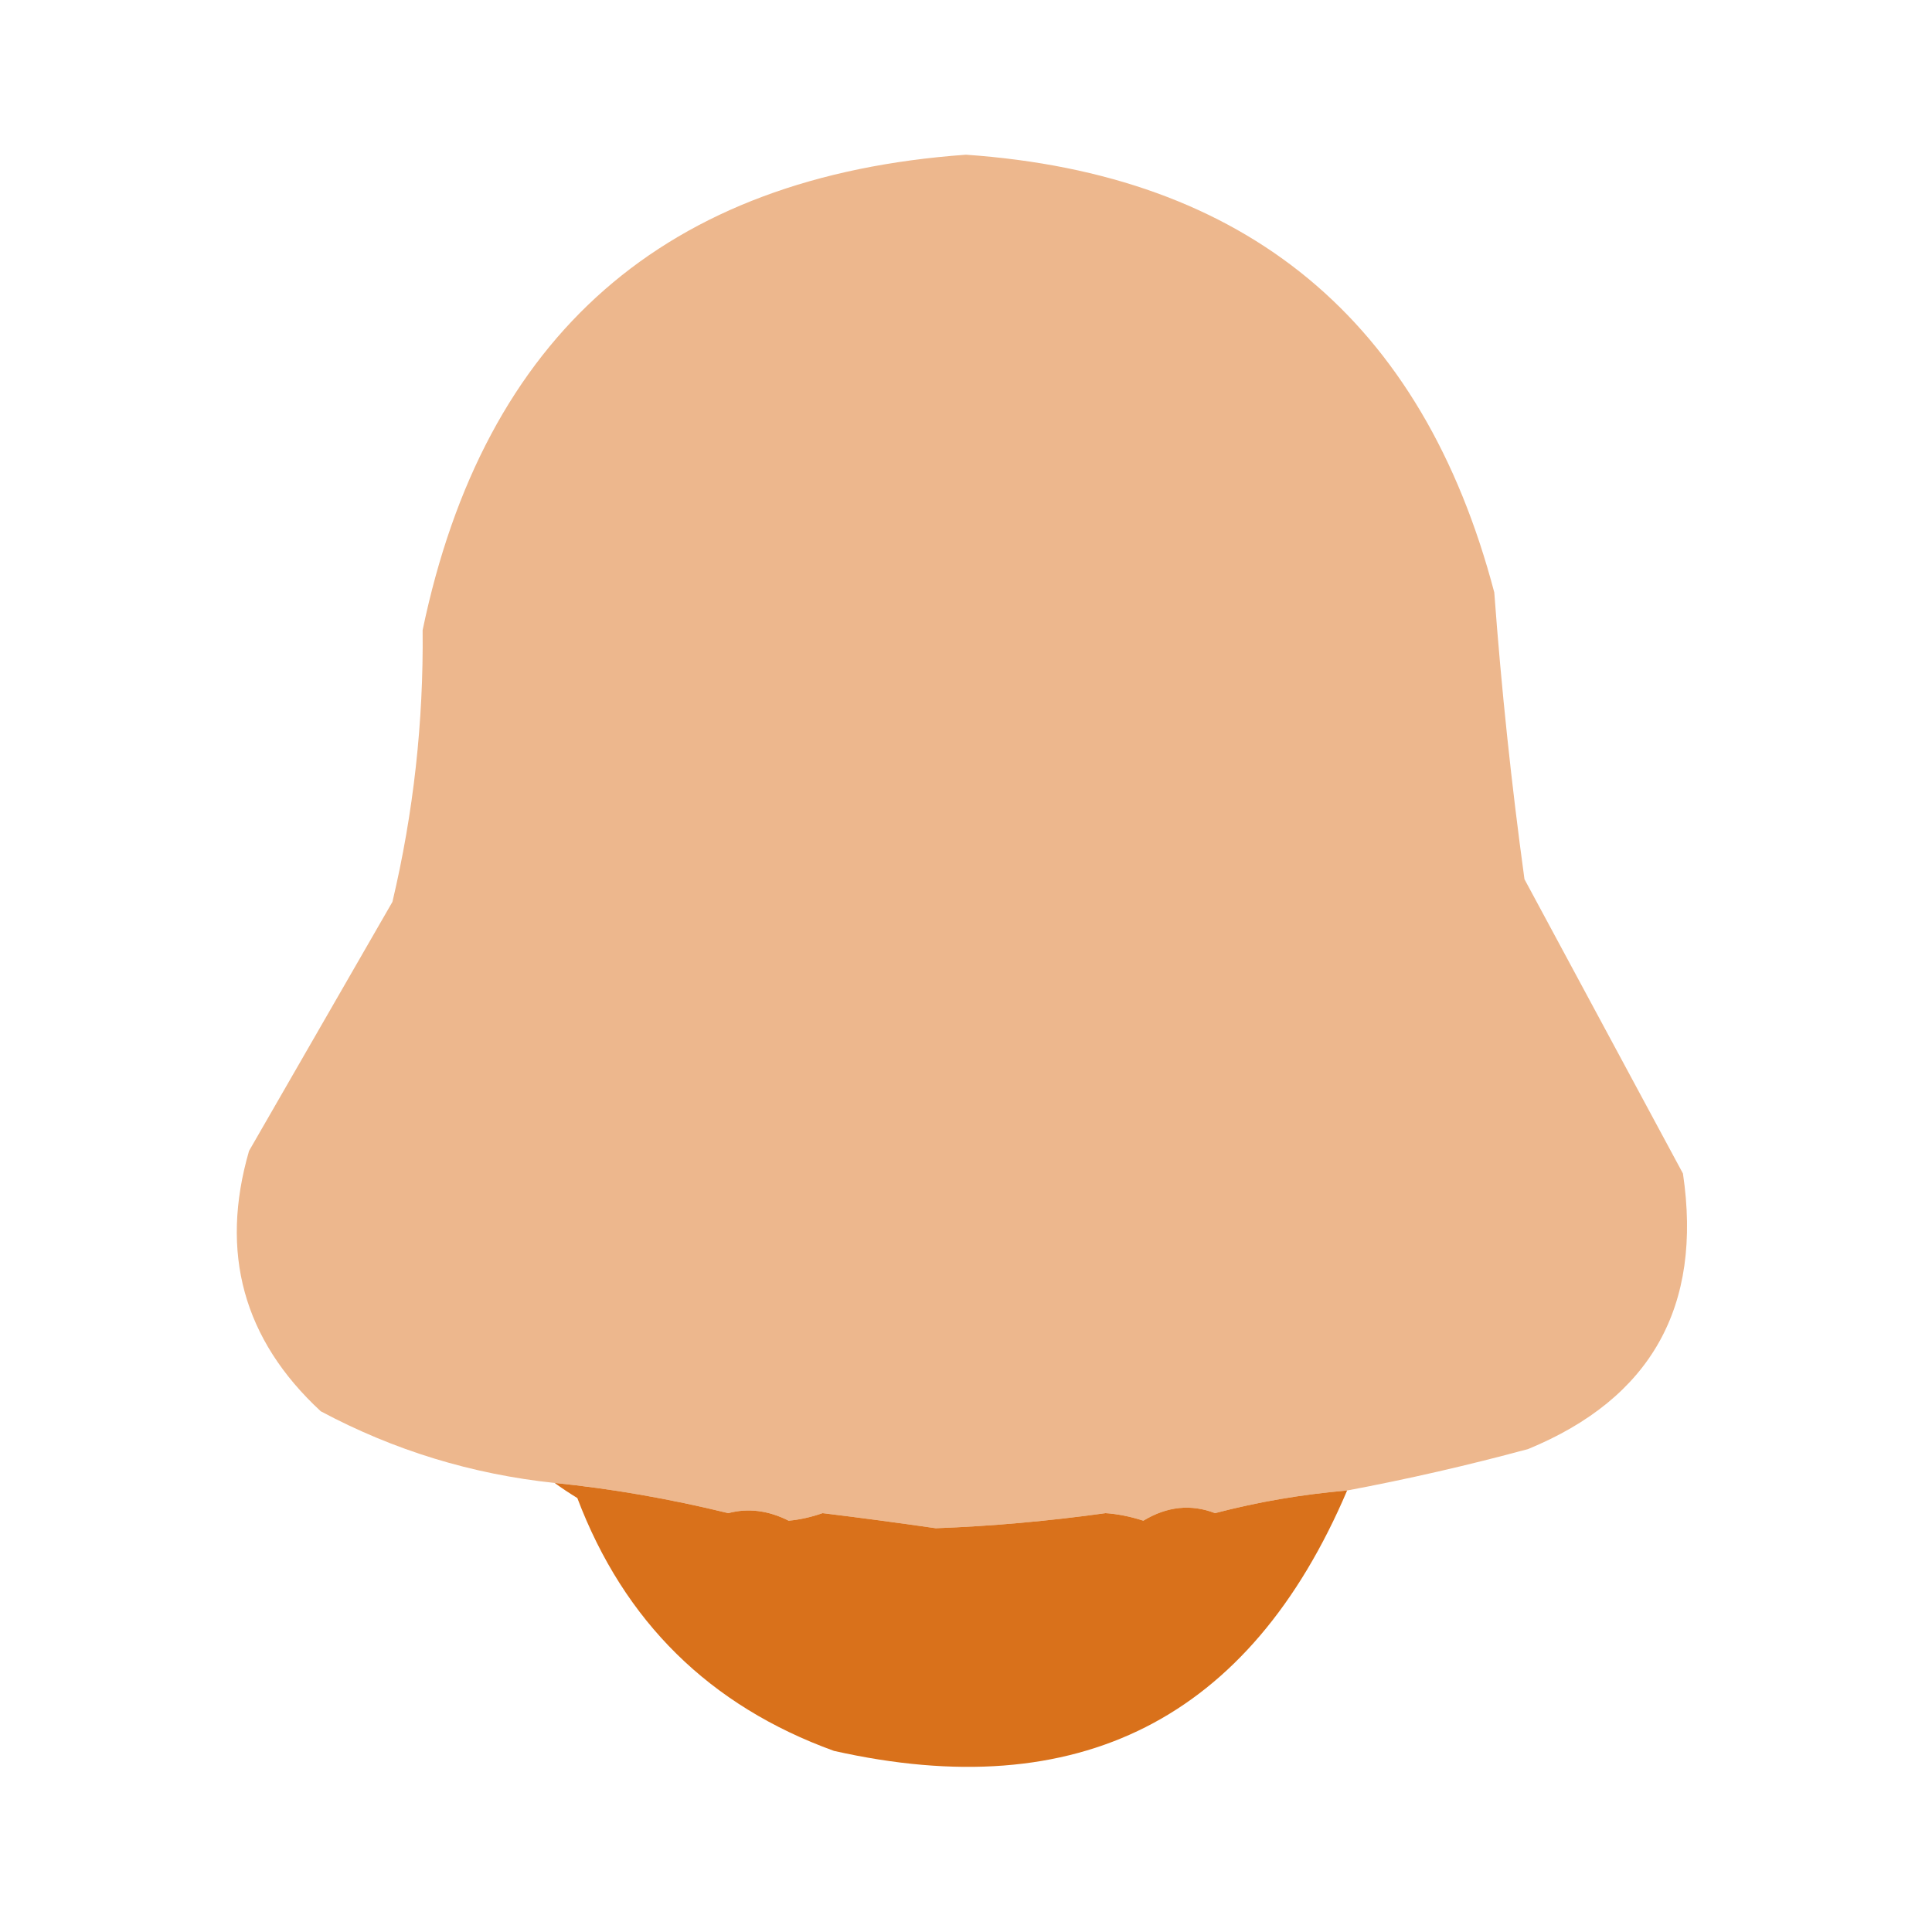
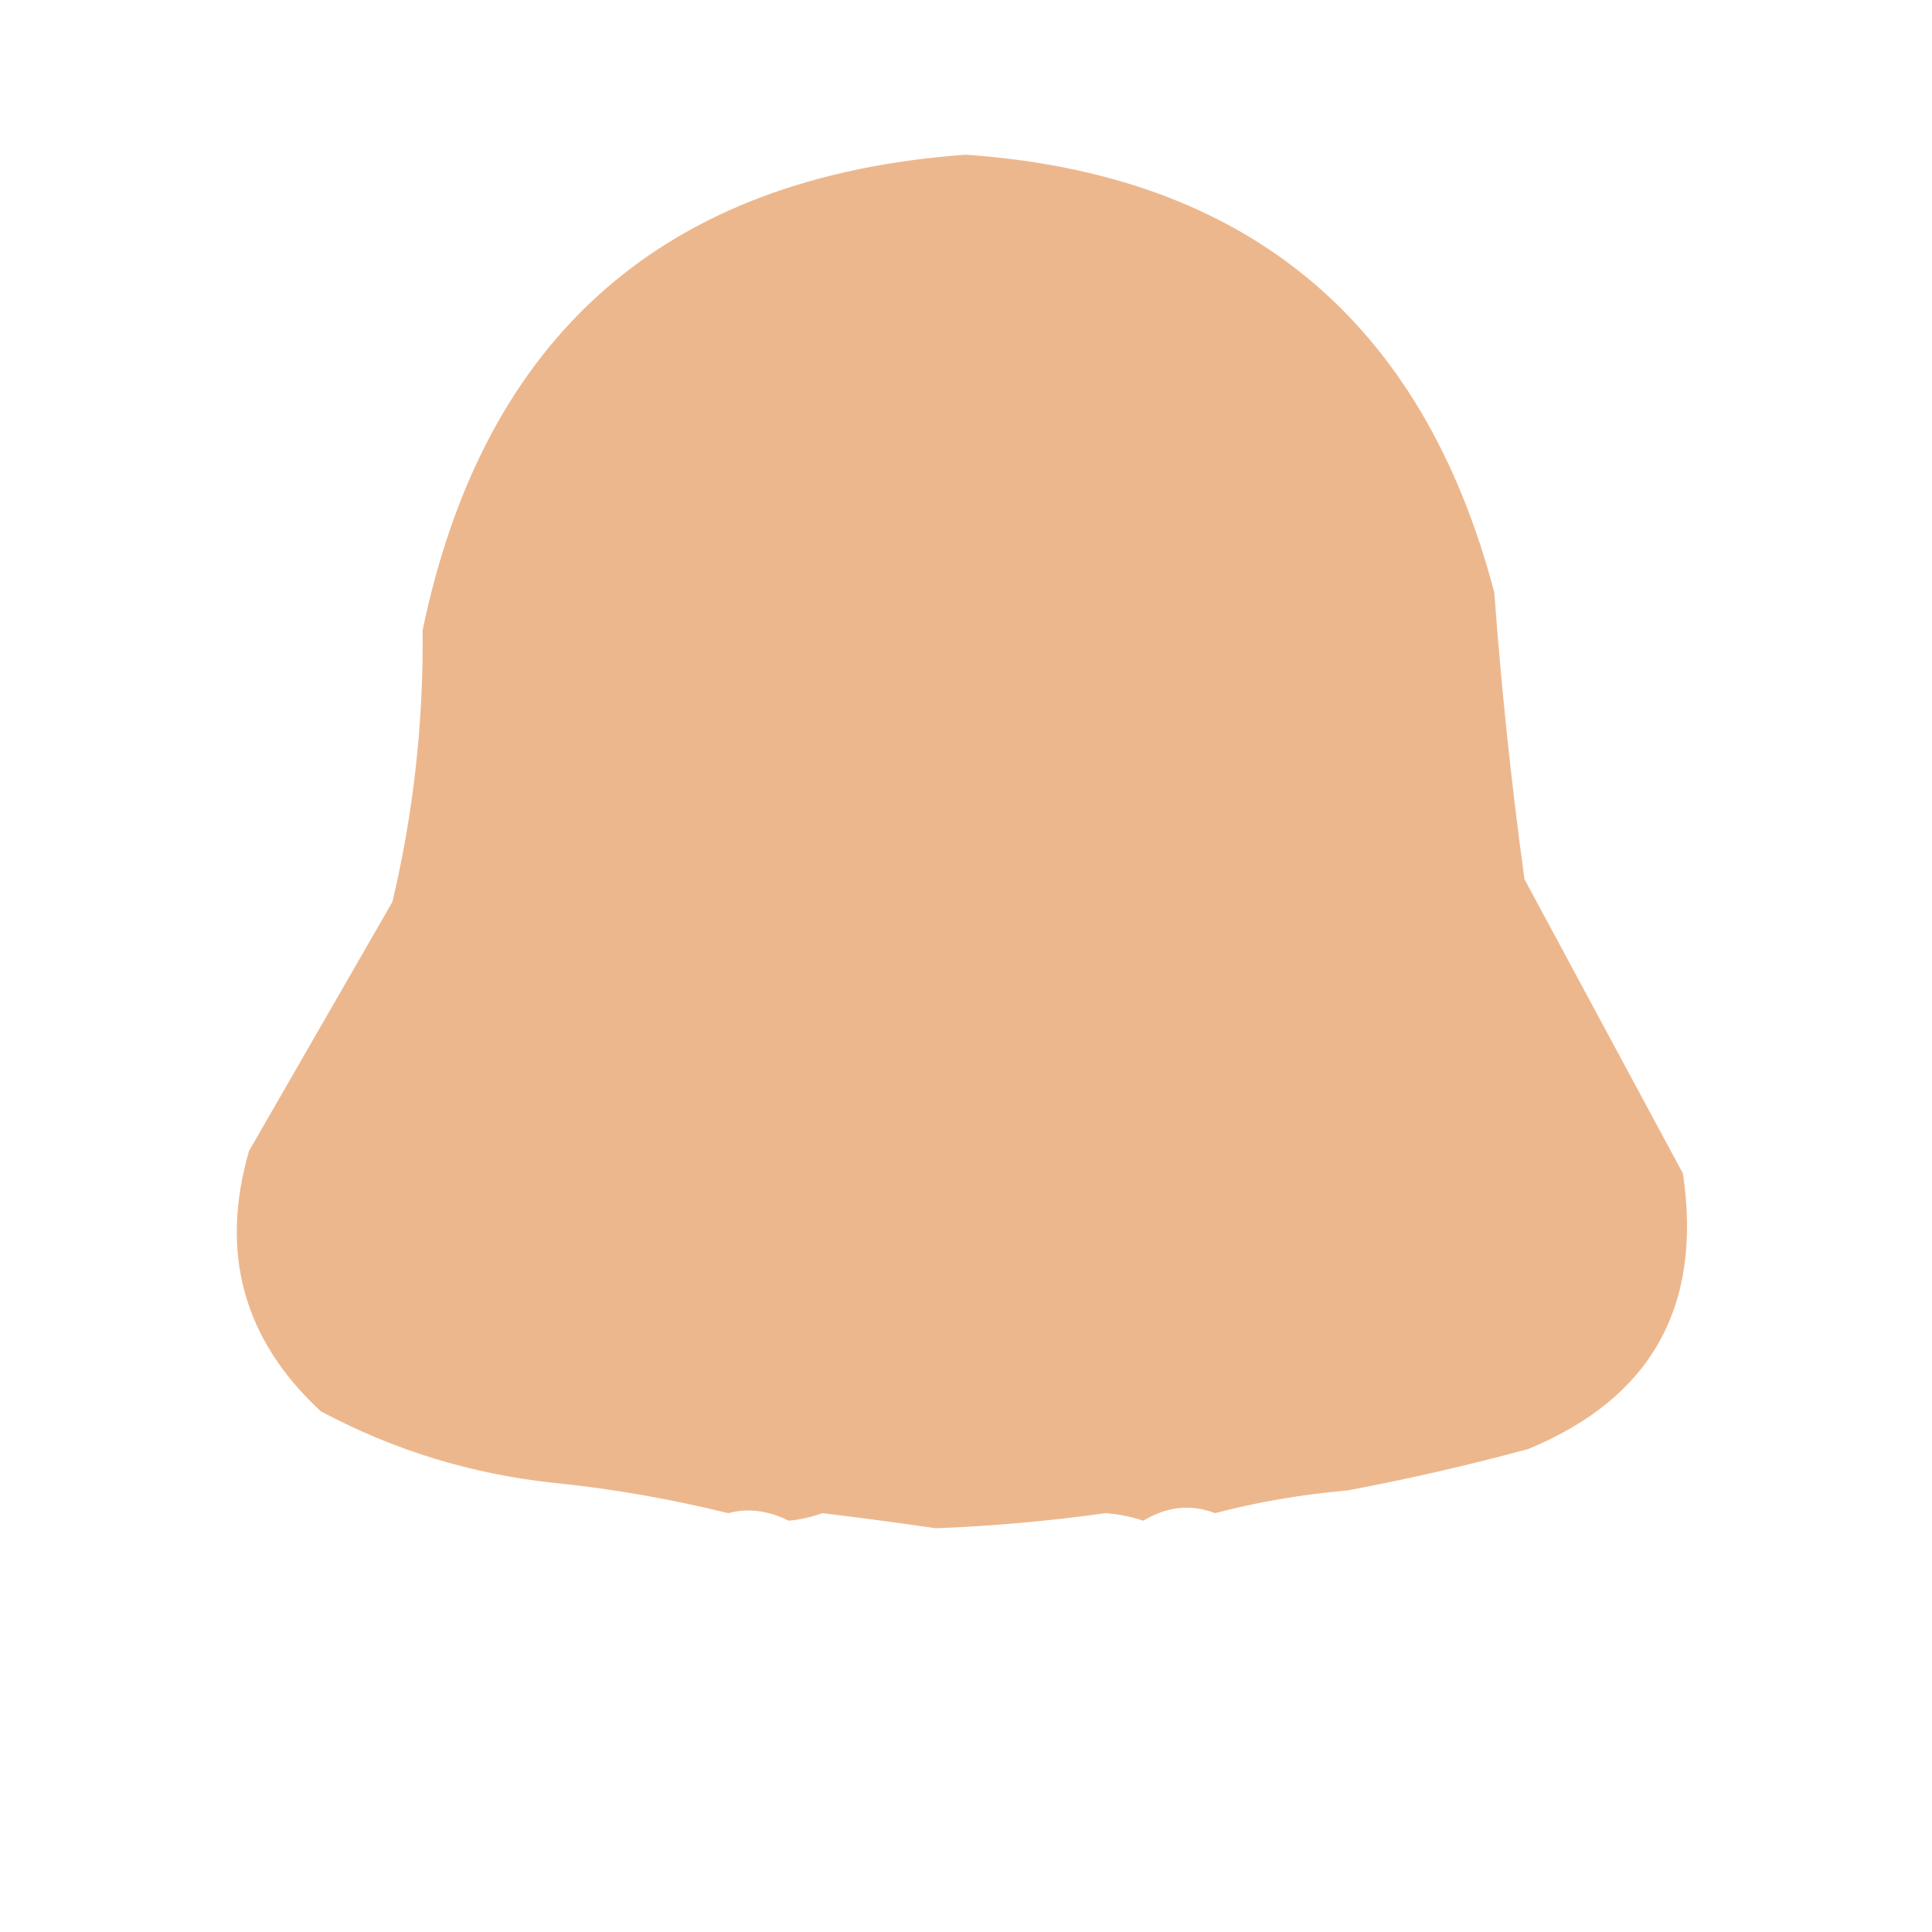
<svg xmlns="http://www.w3.org/2000/svg" version="1.1" width="256px" height="256px" style="shape-rendering:geometricPrecision; text-rendering:geometricPrecision; image-rendering:optimizeQuality; fill-rule:evenodd; clip-rule:evenodd">
  <g>
    <path style="opacity:0.498" fill="#db701a" d="M 178.5,197.5 C 172.499,198.014 166.665,199.014 161,200.5C 157.804,199.269 154.637,199.602 151.5,201.5C 149.765,200.943 148.098,200.61 146.5,200.5C 138.889,201.558 131.389,202.225 124,202.5C 119.047,201.783 114.047,201.117 109,200.5C 107.463,201.035 105.963,201.368 104.5,201.5C 101.795,200.137 99.129,199.804 96.5,200.5C 88.68,198.587 81.013,197.254 73.5,196.5C 62.508,195.338 52.174,192.171 42.5,187C 32.25,177.506 29.084,166.006 33,152.5C 39.333,141.5 45.667,130.5 52,119.5C 54.792,107.688 56.126,95.688 56,83.5C 64.148,44.35 88.148,23.351 128,20.5C 165.169,23.09 188.502,42.423 198,78.5C 198.935,91.211 200.269,103.877 202,116.5C 209,129.5 216,142.5 223,155.5C 225.612,173.12 218.779,185.286 202.5,192C 194.558,194.153 186.558,195.986 178.5,197.5 Z" />
  </g>
  <g>
-     <path style="opacity:0.989" fill="#d9701a" d="M 73.5,196.5 C 81.013,197.254 88.68,198.587 96.5,200.5C 99.129,199.804 101.795,200.137 104.5,201.5C 105.963,201.368 107.463,201.035 109,200.5C 114.047,201.117 119.047,201.783 124,202.5C 131.389,202.225 138.889,201.558 146.5,200.5C 148.098,200.61 149.765,200.943 151.5,201.5C 154.637,199.602 157.804,199.269 161,200.5C 166.665,199.014 172.499,198.014 178.5,197.5C 165.593,227.788 142.926,239.288 110.5,232C 94.032,226.032 82.699,214.866 76.5,198.5C 75.398,197.824 74.398,197.158 73.5,196.5 Z" />
-   </g>
+     </g>
</svg>